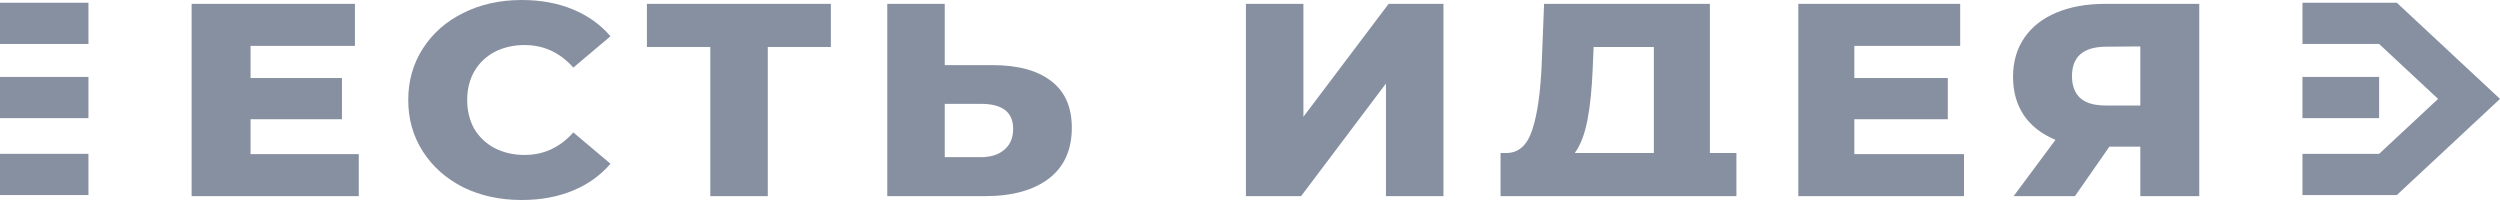
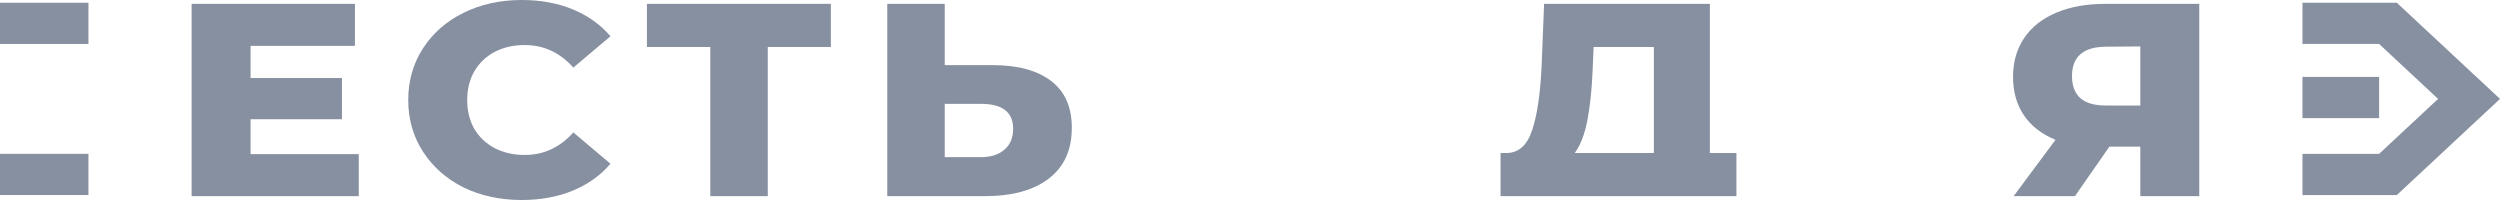
<svg xmlns="http://www.w3.org/2000/svg" width="150" height="12" viewBox="0 0 150 12" fill="none">
  <path d="M21.526 9.247V11.769H11.496V0.231H21.296V2.753H15.034V4.681H20.517V7.154H15.034V9.247H21.526Z" fill="#112244" fill-opacity="0.5" />
  <path d="M31.304 12C30.007 12 28.84 11.747 27.802 11.242C26.776 10.725 25.968 10.011 25.379 9.099C24.789 8.187 24.494 7.154 24.494 6C24.494 4.846 24.789 3.813 25.379 2.901C25.968 1.989 26.776 1.28 27.802 0.775C28.84 0.258 30.007 0 31.304 0C32.437 0 33.456 0.187 34.364 0.56C35.273 0.934 36.027 1.473 36.629 2.176L34.4 4.055C33.598 3.154 32.625 2.703 31.481 2.703C30.809 2.703 30.208 2.841 29.677 3.115C29.158 3.39 28.751 3.78 28.456 4.286C28.174 4.78 28.032 5.352 28.032 6C28.032 6.648 28.174 7.225 28.456 7.731C28.751 8.225 29.158 8.61 29.677 8.885C30.208 9.159 30.809 9.297 31.481 9.297C32.625 9.297 33.598 8.846 34.4 7.945L36.629 9.824C36.027 10.527 35.273 11.066 34.364 11.44C33.456 11.813 32.437 12 31.304 12Z" fill="#112244" fill-opacity="0.5" />
  <path d="M49.852 2.819H46.067V11.769H42.618V2.819H38.815V0.231H49.852V2.819Z" fill="#112244" fill-opacity="0.5" />
  <path d="M59.551 3.907C61.072 3.907 62.245 4.225 63.071 4.863C63.896 5.489 64.309 6.423 64.309 7.665C64.309 8.995 63.849 10.011 62.929 10.714C62.009 11.418 60.73 11.769 59.091 11.769H53.236V0.231H56.685V3.907H59.551ZM58.861 9.429C59.45 9.429 59.916 9.28 60.258 8.984C60.612 8.687 60.789 8.269 60.789 7.731C60.789 6.731 60.146 6.231 58.861 6.231H56.685V9.429H58.861Z" fill="#112244" fill-opacity="0.5" />
-   <path d="M74.756 0.231H78.205V7.005L83.317 0.231H86.607V11.769H83.158V5.011L78.064 11.769H74.756V0.231Z" fill="#112244" fill-opacity="0.5" />
  <path d="M104.185 9.181V11.769H90.034V9.181H90.399C91.13 9.17 91.643 8.703 91.938 7.78C92.245 6.857 92.433 5.527 92.504 3.791L92.645 0.231H102.593V9.181H104.185ZM95.564 4.071C95.517 5.302 95.411 6.346 95.246 7.203C95.081 8.06 94.827 8.72 94.485 9.181H99.232V2.819H95.617L95.564 4.071Z" fill="#112244" fill-opacity="0.5" />
-   <path d="M117.84 9.247V11.769H107.899V0.231H117.611V2.753H111.26V4.681H116.868V7.154H111.26V9.247H117.84Z" fill="#112244" fill-opacity="0.5" />
  <path d="M131.956 0.231V11.769H128.418V8.802H126.561L124.496 11.769H120.817L123.329 8.39C122.503 8.049 121.872 7.56 121.436 6.923C121 6.275 120.782 5.505 120.782 4.615C120.782 3.714 121.006 2.934 121.454 2.275C121.902 1.615 122.545 1.11 123.382 0.758C124.219 0.407 125.198 0.231 126.318 0.231H131.956ZM126.389 2.802C125.009 2.802 124.319 3.39 124.319 4.566C124.319 5.148 124.49 5.593 124.832 5.901C125.186 6.198 125.69 6.33 126.351 6.33H128.418V2.786L126.389 2.802Z" fill="#112244" fill-opacity="0.5" />
-   <rect y="4.615" width="5.307" height="2.473" fill="#112244" fill-opacity="0.5" />
  <rect y="0.165" width="5.307" height="2.473" fill="#112244" fill-opacity="0.5" />
  <rect y="9.23" width="5.307" height="2.473" fill="#112244" fill-opacity="0.5" />
  <rect x="138.148" y="4.615" width="4.599" height="2.473" fill="#112244" fill-opacity="0.5" />
  <path d="M138.148 0.165H143.809L150 5.934L143.809 11.704H138.148V9.231H142.747L146.285 5.934L142.747 2.638H138.148V0.165Z" fill="#112244" fill-opacity="0.5" />
</svg>